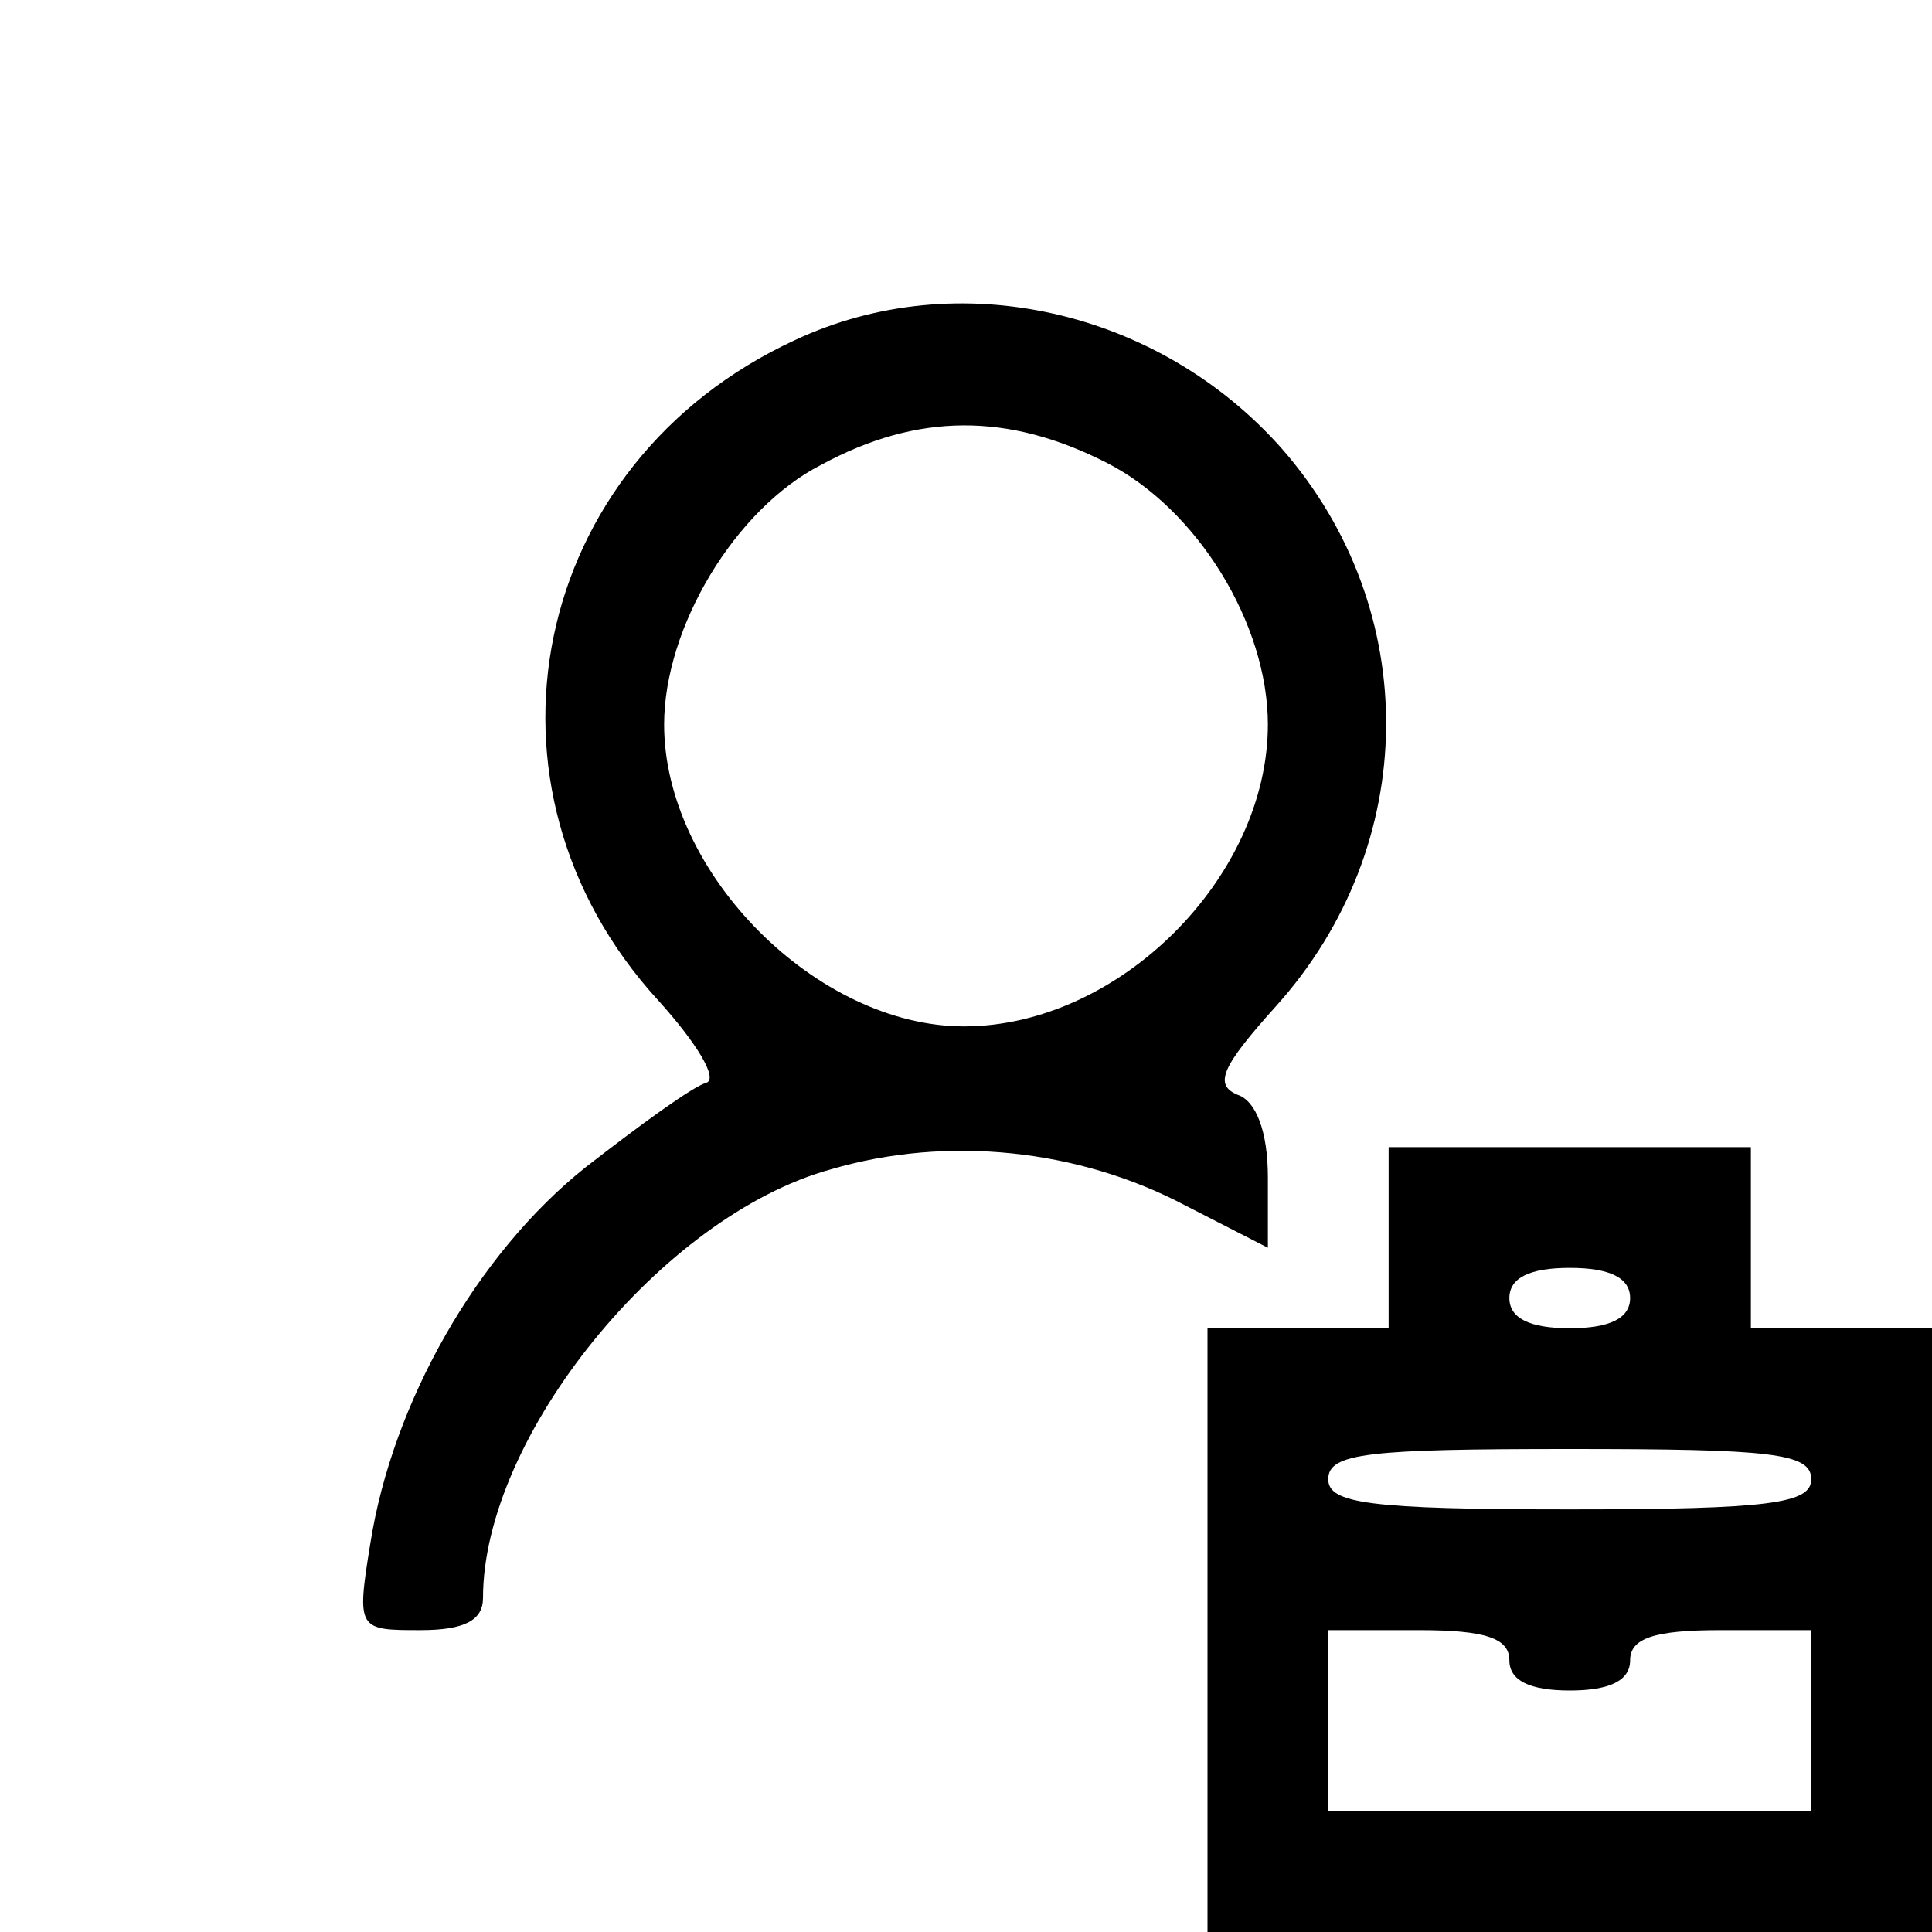
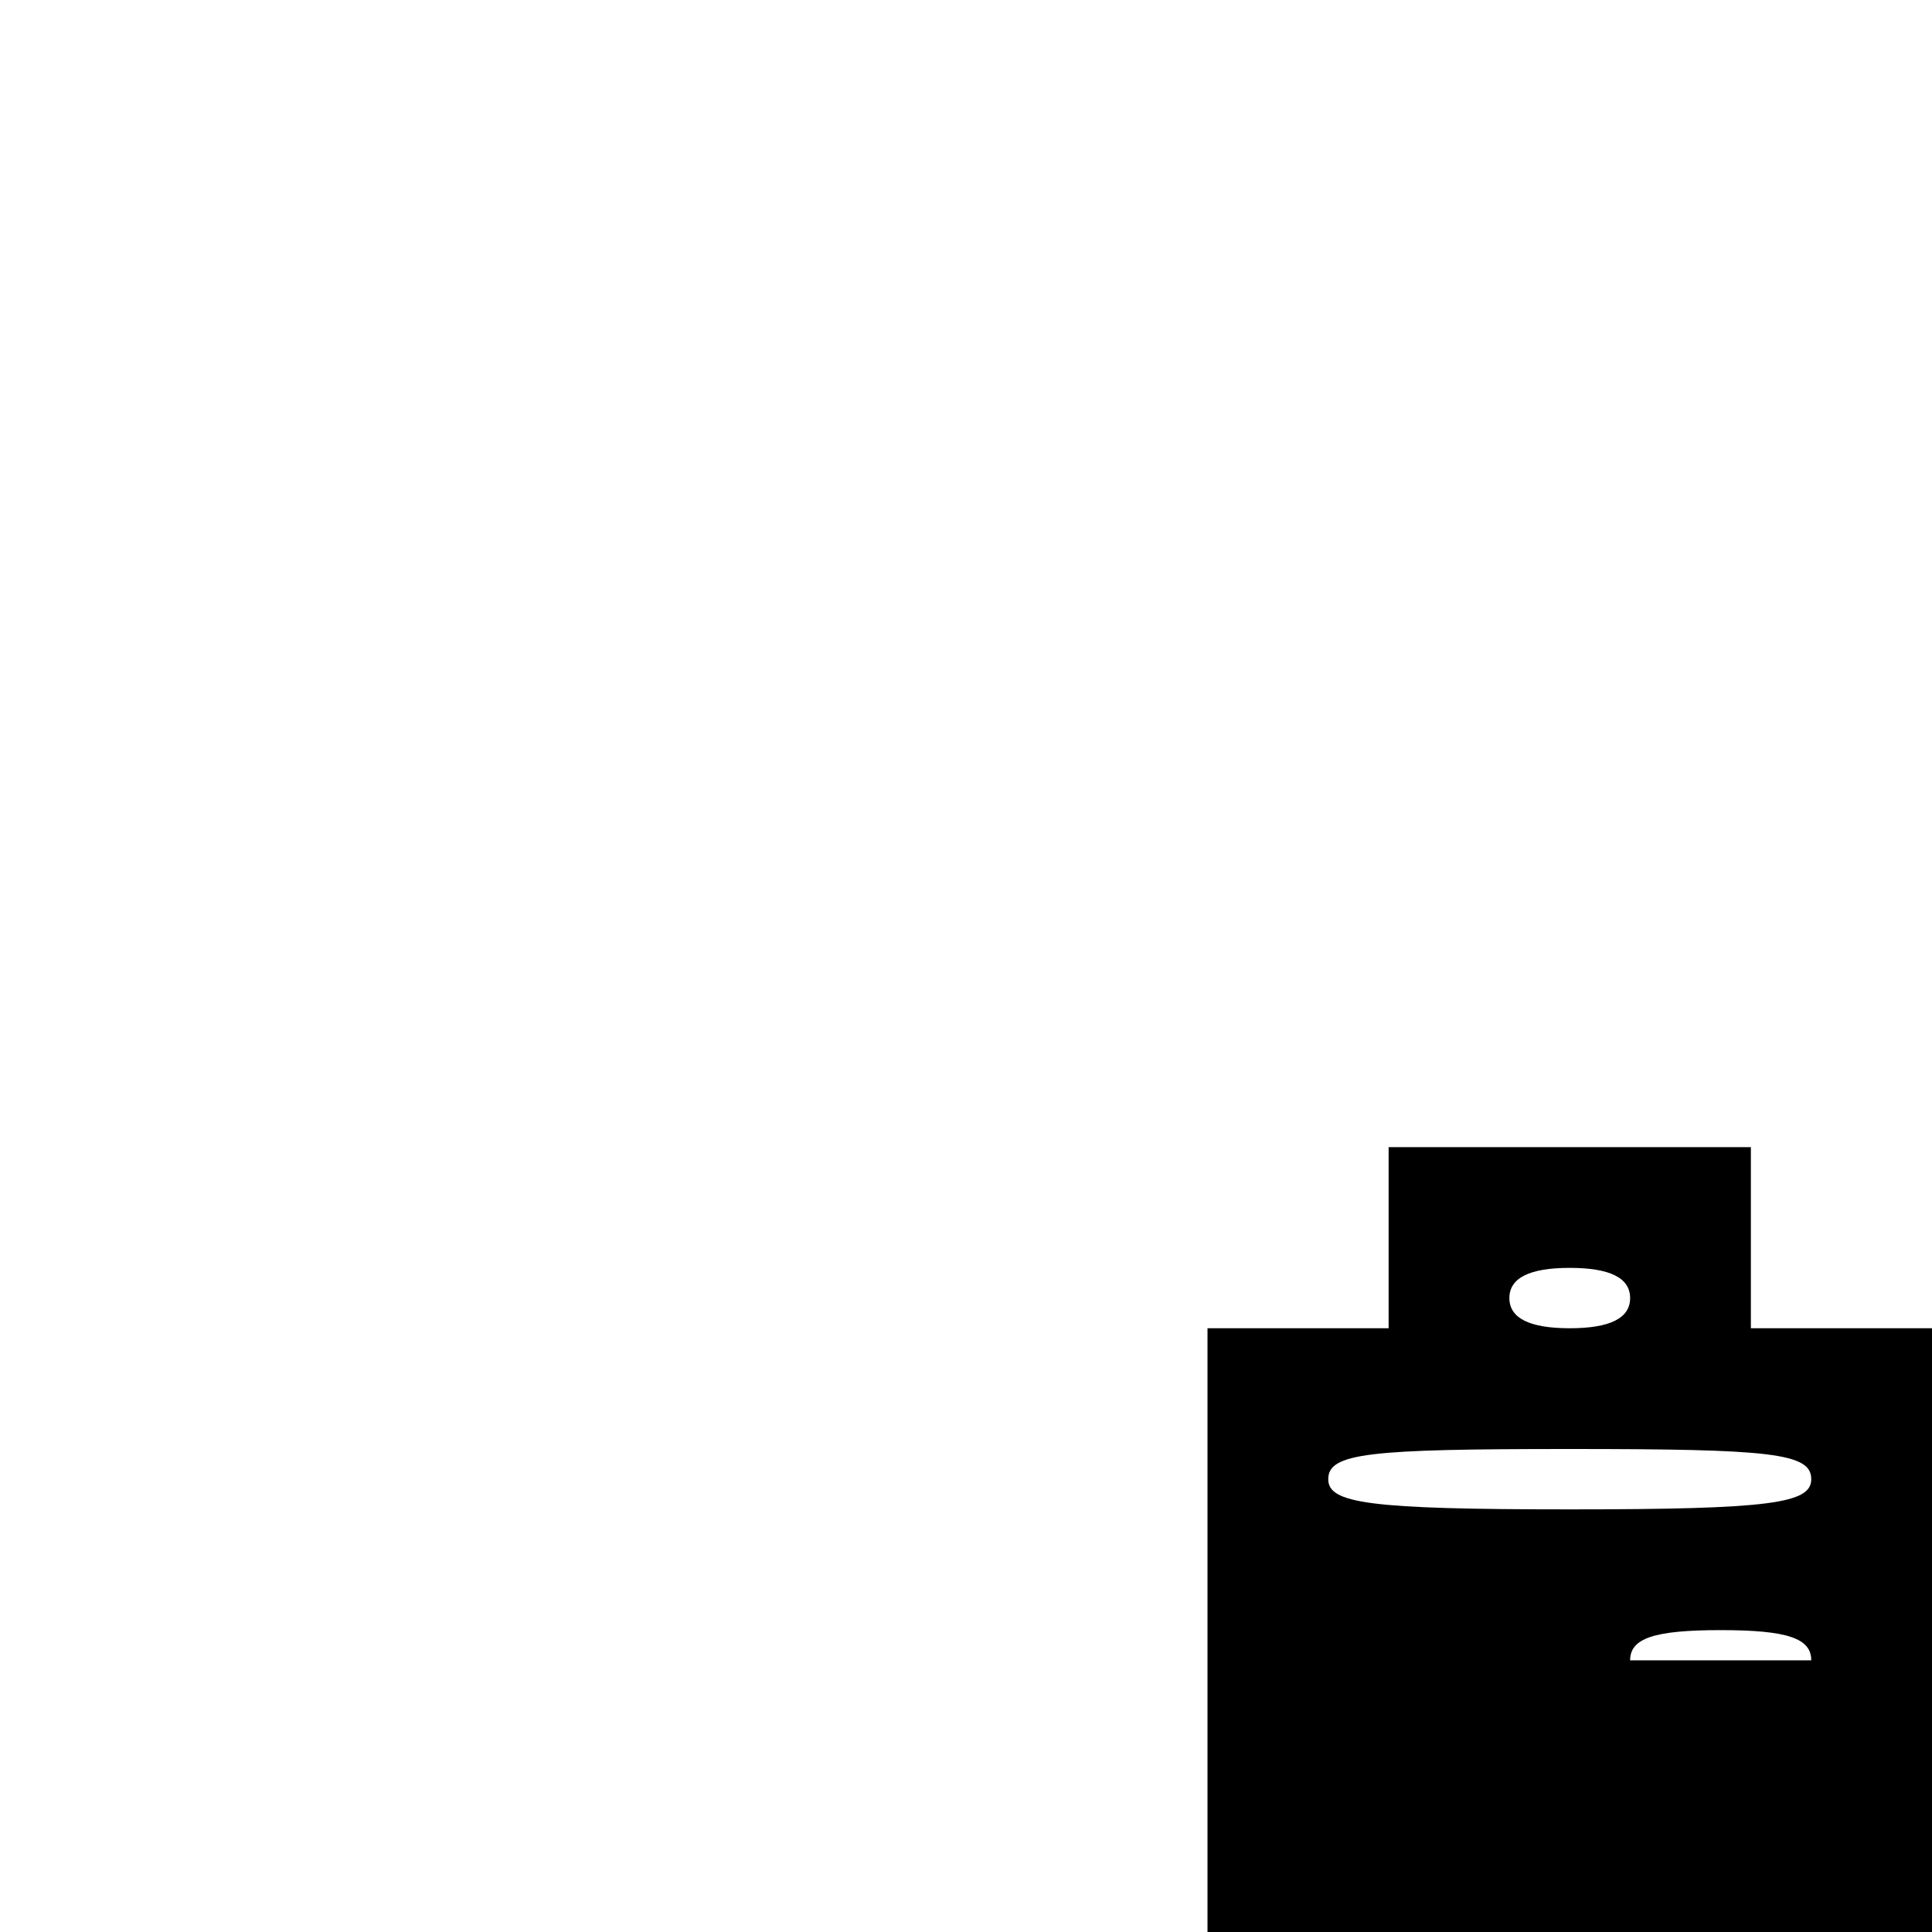
<svg xmlns="http://www.w3.org/2000/svg" version="1.0" width="96pt" height="96pt" viewBox="0 0 96 96" preserveAspectRatio="xMidYMid meet">
  <g transform="translate(0,96) scale(0.1,-0.1)" fill="#000000" stroke="none">
-     <path d="M395 791 c-132 -61 -165 -222 -68 -328 19 -21 30 -39 24 -41 -7 -2 -33 -21 -60 -42 -54 -43 -96 -117 -107 -187 -7 -43 -6 -43 25 -43 22 0 31 5 31 16 0 80 89 190 173 213 58 17 123 10 176 -18 l41 -21 0 35 c0 23 -6 38 -15 41 -12 5 -8 14 19 44 72 80 73 197 3 277 -61 69 -161 92 -242 54z m155 -61 c45 -23 80 -80 80 -130 0 -76 -74 -150 -151 -150 -73 0 -149 76 -149 150 0 48 35 107 78 129 48 26 93 26 142 1z" />
-     <path d="M690 345 l0 -45 -45 0 -45 0 0 -150 0 -150 180 0 180 0 0 150 0 150 -45 0 -45 0 0 45 0 45 -90 0 -90 0 0 -45z m120 -30 c0 -10 -10 -15 -30 -15 -20 0 -30 5 -30 15 0 10 10 15 30 15 20 0 30 -5 30 -15z m90 -90 c0 -12 -20 -15 -120 -15 -100 0 -120 3 -120 15 0 13 20 15 120 15 100 0 120 -2 120 -15z m-150 -90 c0 -10 10 -15 30 -15 20 0 30 5 30 15 0 11 12 15 45 15 l45 0 0 -45 0 -45 -120 0 -120 0 0 45 0 45 45 0 c33 0 45 -4 45 -15z" />
+     <path d="M690 345 l0 -45 -45 0 -45 0 0 -150 0 -150 180 0 180 0 0 150 0 150 -45 0 -45 0 0 45 0 45 -90 0 -90 0 0 -45z m120 -30 c0 -10 -10 -15 -30 -15 -20 0 -30 5 -30 15 0 10 10 15 30 15 20 0 30 -5 30 -15z m90 -90 c0 -12 -20 -15 -120 -15 -100 0 -120 3 -120 15 0 13 20 15 120 15 100 0 120 -2 120 -15z m-150 -90 c0 -10 10 -15 30 -15 20 0 30 5 30 15 0 11 12 15 45 15 c33 0 45 -4 45 -15z" />
  </g>
</svg>